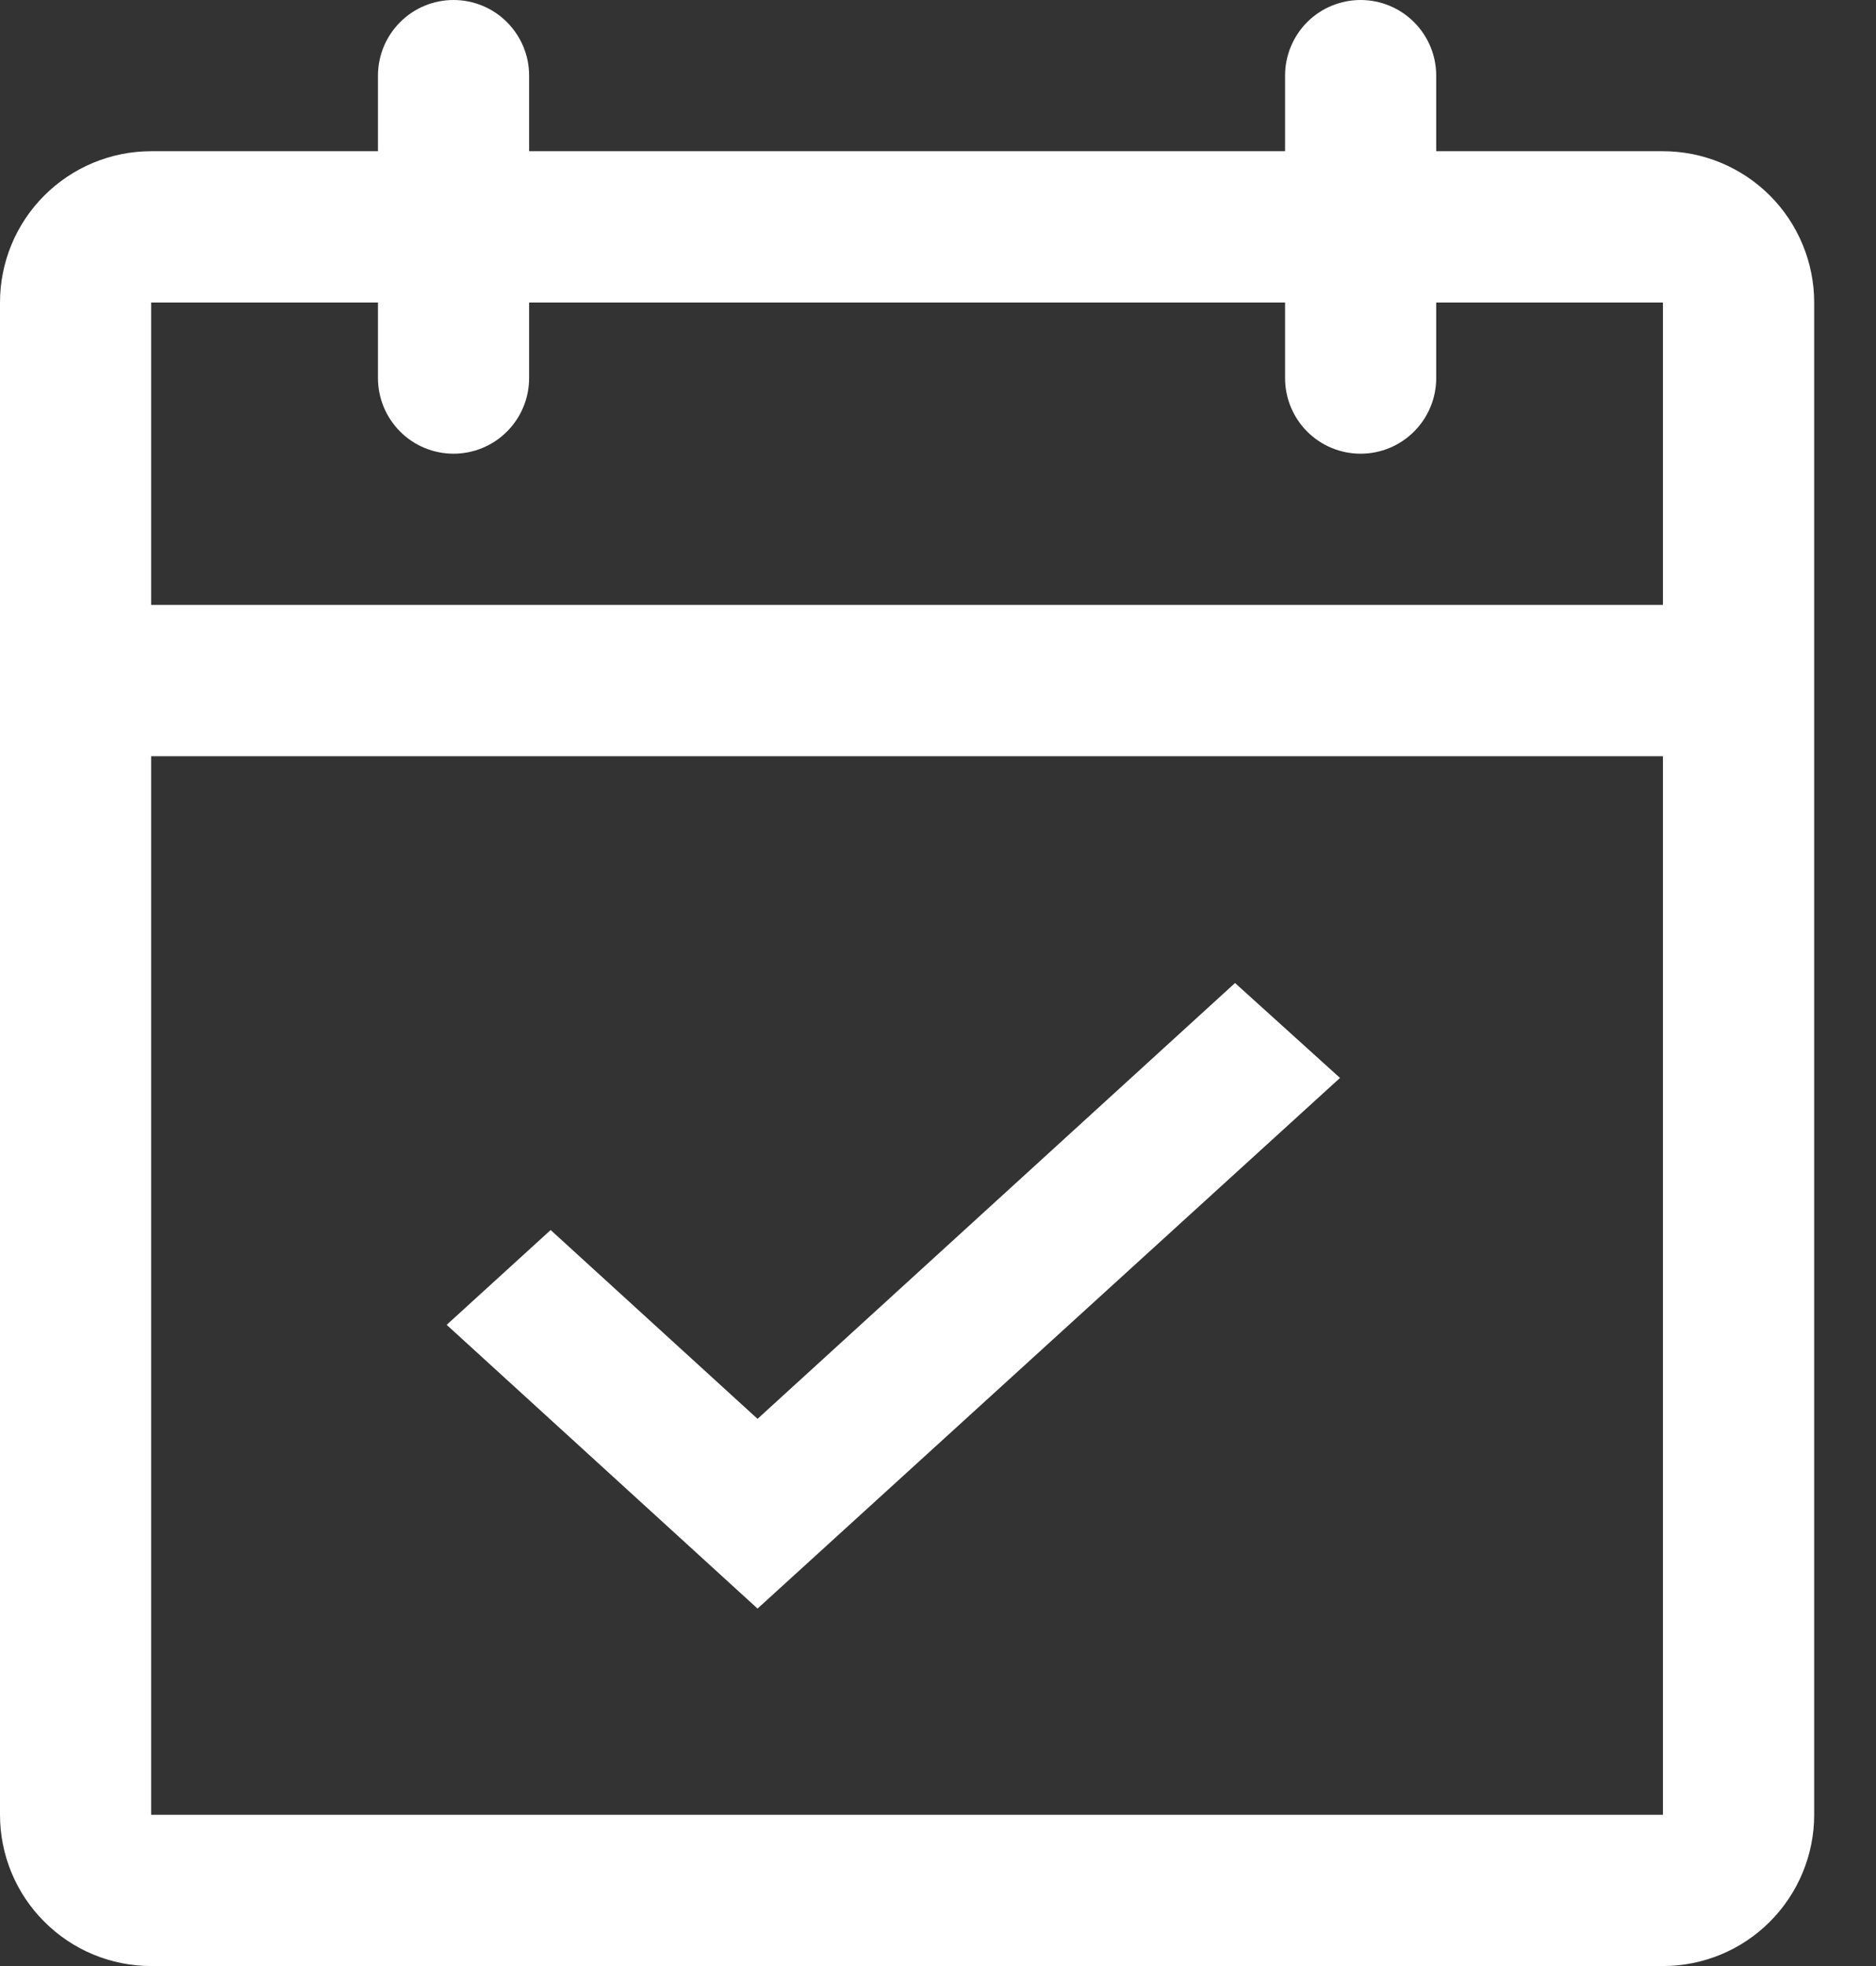
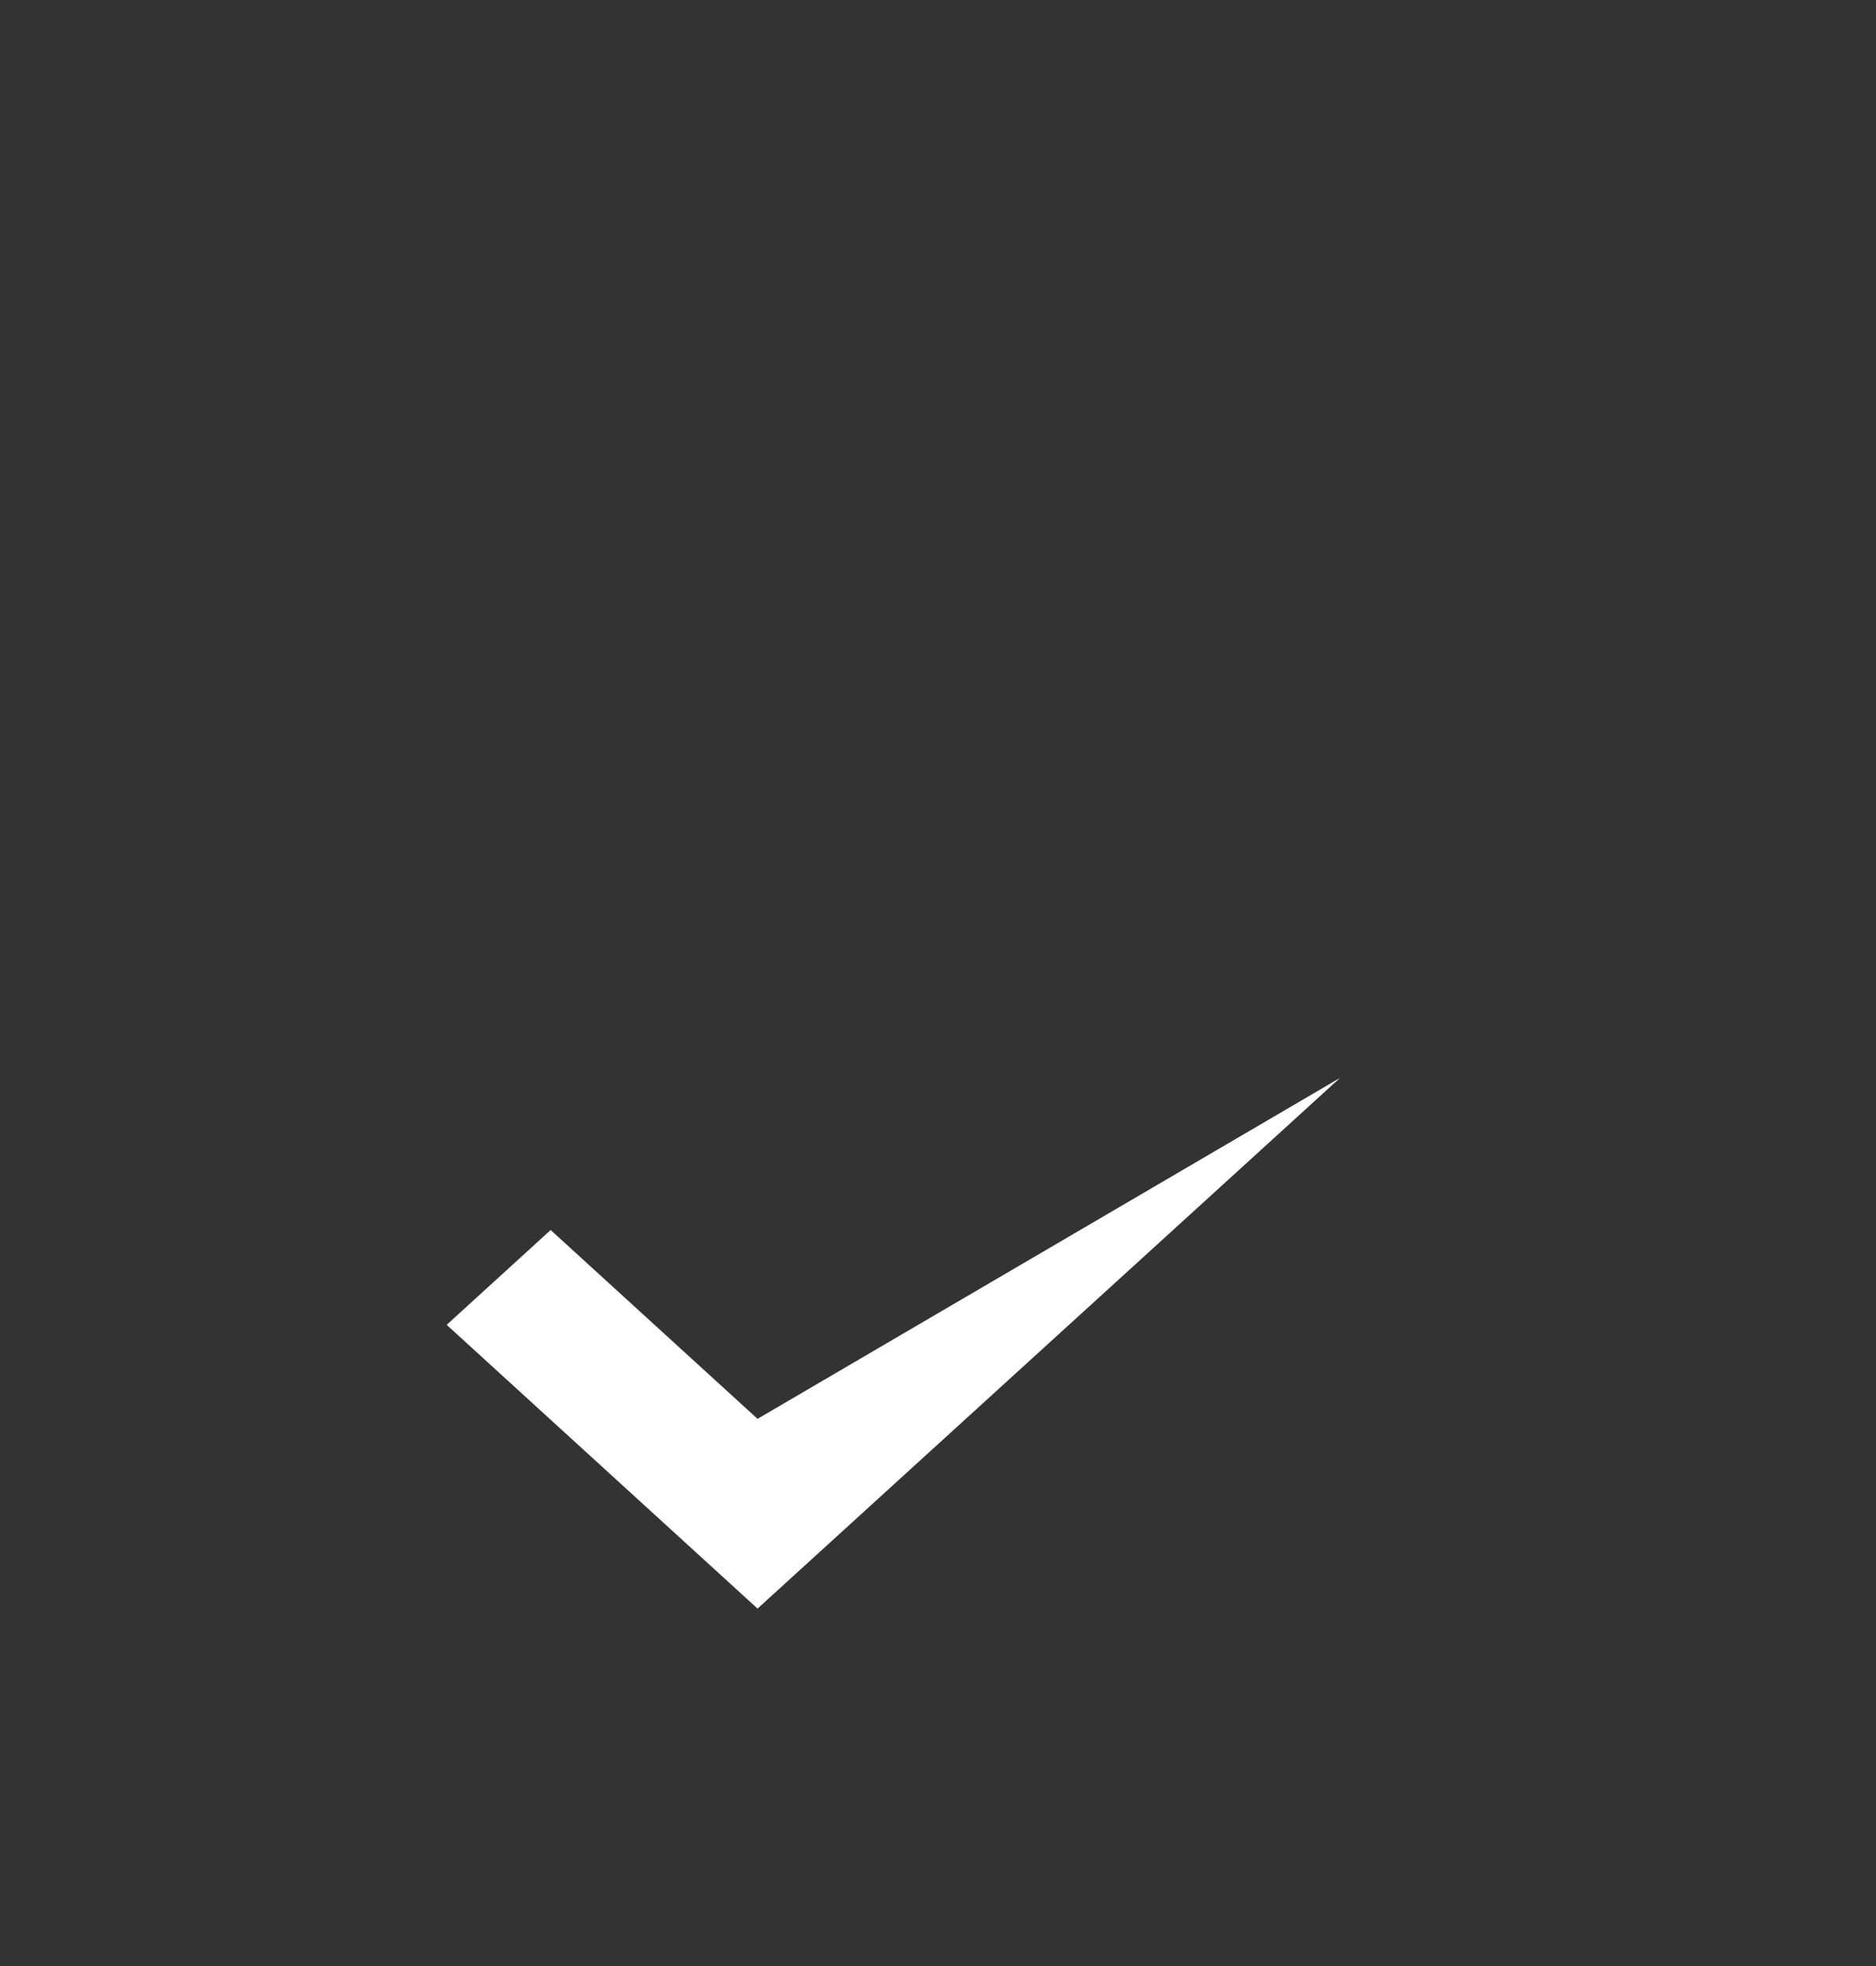
<svg xmlns="http://www.w3.org/2000/svg" width="21" height="22" viewBox="0 0 21 22" fill="none">
  <rect x="0" y="0" width="21" height="22" fill="#333333" stroke="none" />
-   <path d="M15 12.062L8.48 18L5 14.825L6.164 13.764L8.48 15.877L13.825 11L15 12.062Z" fill="white" />
-   <path d="M18.615 1.692H16.077V0.846C16.077 0.622 15.988 0.407 15.829 0.248C15.67 0.089 15.455 0 15.231 0C15.006 0 14.791 0.089 14.632 0.248C14.474 0.407 14.385 0.622 14.385 0.846V1.692H5.923V0.846C5.923 0.622 5.834 0.407 5.675 0.248C5.517 0.089 5.301 0 5.077 0C4.853 0 4.637 0.089 4.479 0.248C4.32 0.407 4.231 0.622 4.231 0.846V1.692H1.692C1.243 1.692 0.813 1.871 0.496 2.188C0.178 2.505 0 2.936 0 3.385V20.308C0 20.756 0.178 21.187 0.496 21.504C0.813 21.822 1.243 22 1.692 22H18.615C19.064 22 19.495 21.822 19.812 21.504C20.129 21.187 20.308 20.756 20.308 20.308V3.385C20.308 2.936 20.129 2.505 19.812 2.188C19.495 1.871 19.064 1.692 18.615 1.692ZM4.231 3.385V4.231C4.231 4.455 4.32 4.67 4.479 4.829C4.637 4.988 4.853 5.077 5.077 5.077C5.301 5.077 5.517 4.988 5.675 4.829C5.834 4.67 5.923 4.455 5.923 4.231V3.385H14.385V4.231C14.385 4.455 14.474 4.67 14.632 4.829C14.791 4.988 15.006 5.077 15.231 5.077C15.455 5.077 15.67 4.988 15.829 4.829C15.988 4.67 16.077 4.455 16.077 4.231V3.385H18.615V6.769H1.692V3.385H4.231ZM18.615 20.308H1.692V8.462H18.615V20.308Z" fill="white" />
+   <path d="M15 12.062L8.48 18L5 14.825L6.164 13.764L8.48 15.877L15 12.062Z" fill="white" />
</svg>